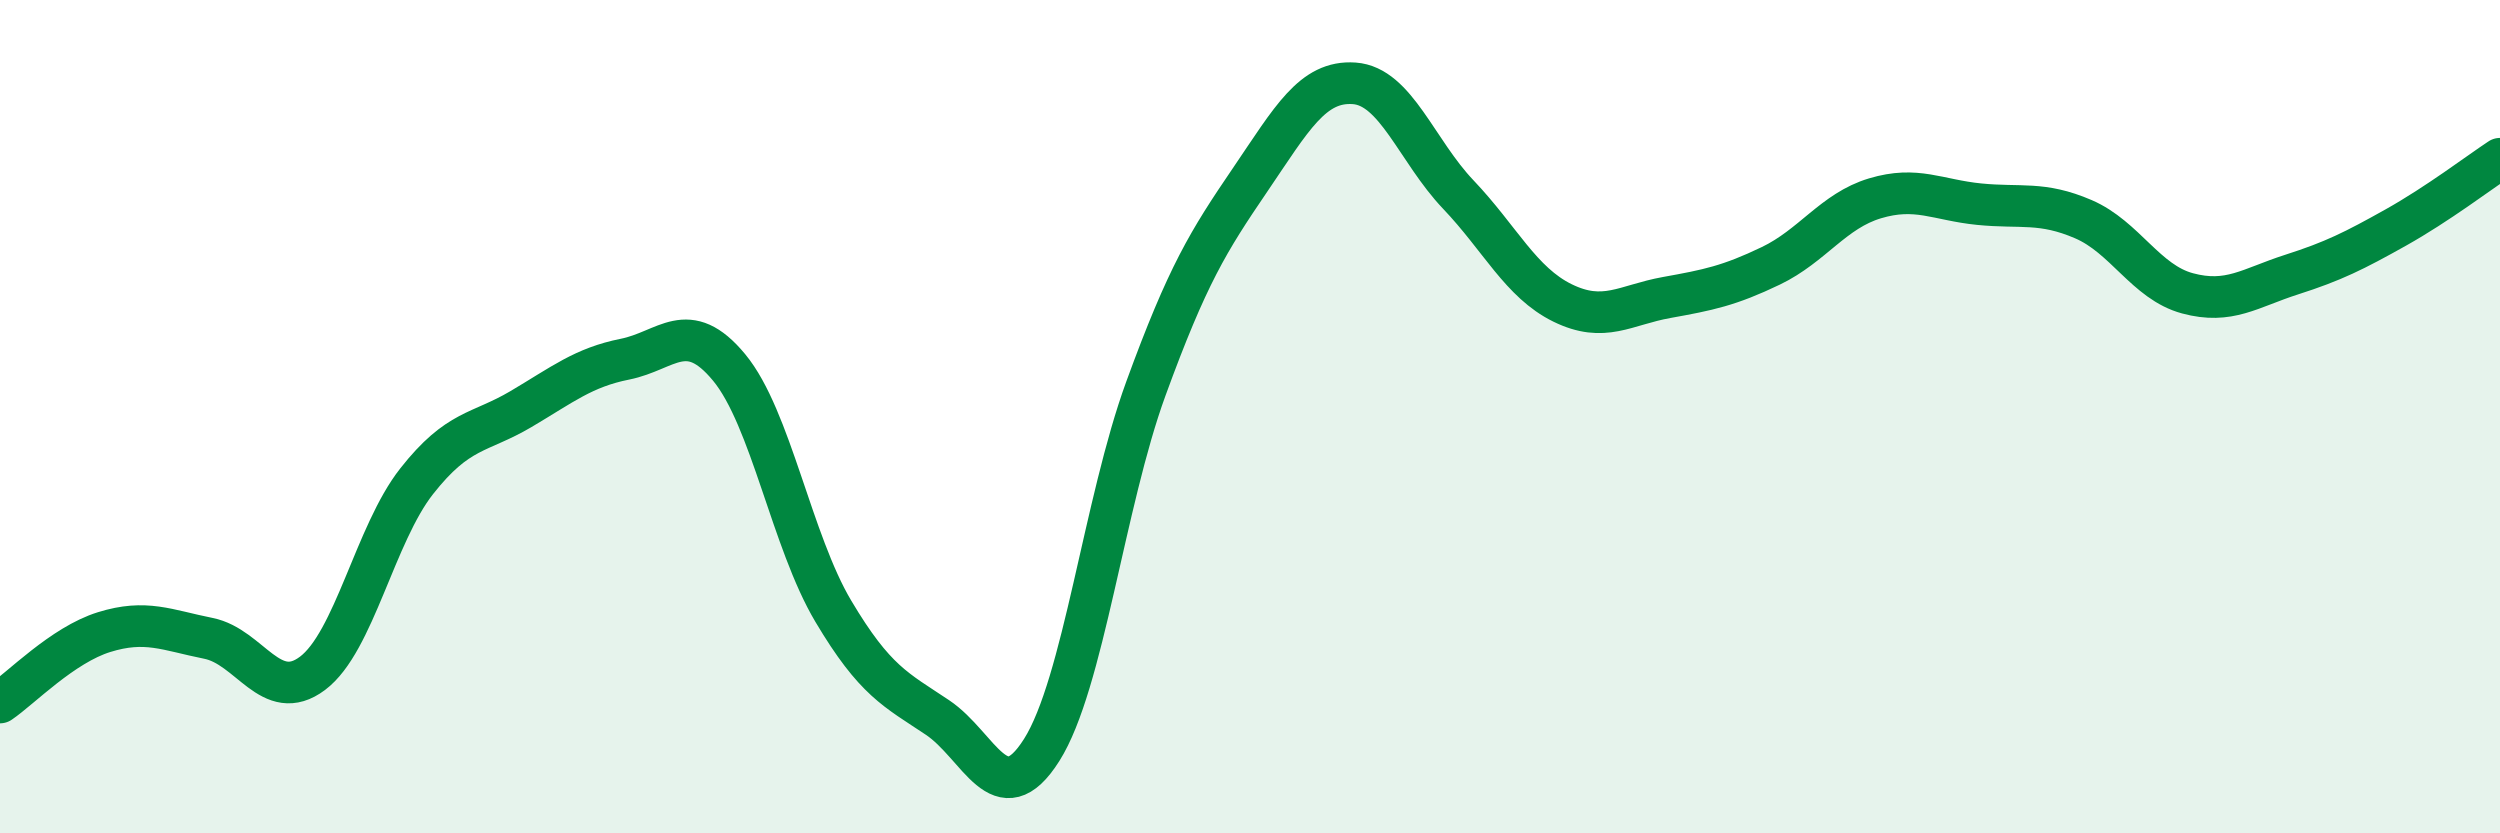
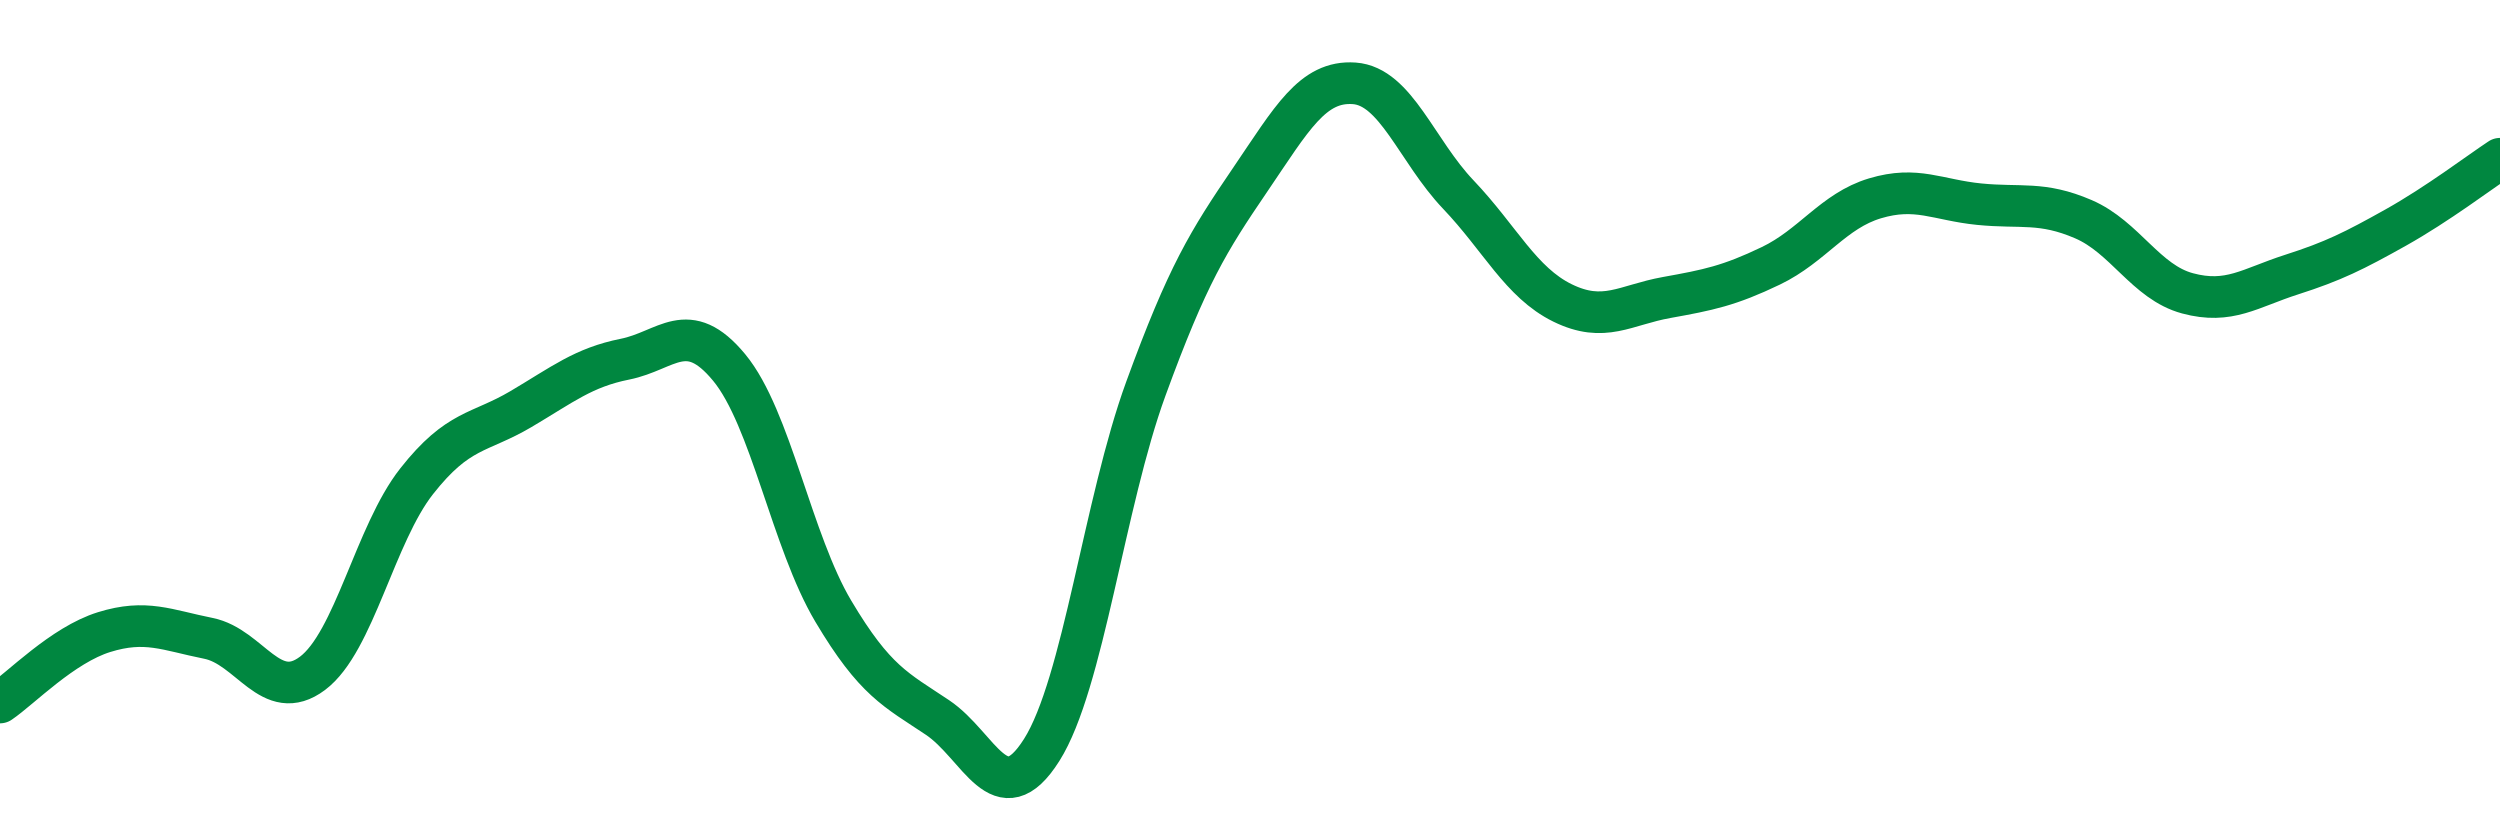
<svg xmlns="http://www.w3.org/2000/svg" width="60" height="20" viewBox="0 0 60 20">
-   <path d="M 0,16.86 C 0.5,16.52 1.5,15.48 2.5,15.17 C 3.5,14.86 4,15.12 5,15.32 C 6,15.52 6.5,16.91 7.5,16.16 C 8.5,15.41 9,12.82 10,11.55 C 11,10.28 11.5,10.41 12.5,9.82 C 13.5,9.23 14,8.82 15,8.62 C 16,8.42 16.5,7.61 17.5,8.82 C 18.5,10.03 19,12.99 20,14.67 C 21,16.35 21.5,16.55 22.5,17.22 C 23.5,17.89 24,19.58 25,18 C 26,16.42 26.5,12.07 27.5,9.33 C 28.5,6.59 29,5.79 30,4.32 C 31,2.85 31.5,1.93 32.5,2 C 33.5,2.07 34,3.62 35,4.67 C 36,5.72 36.5,6.78 37.5,7.27 C 38.5,7.76 39,7.32 40,7.14 C 41,6.96 41.5,6.86 42.5,6.38 C 43.5,5.9 44,5.06 45,4.76 C 46,4.46 46.5,4.8 47.5,4.9 C 48.5,5 49,4.83 50,5.26 C 51,5.69 51.5,6.77 52.5,7.04 C 53.5,7.31 54,6.91 55,6.59 C 56,6.27 56.5,6.02 57.5,5.46 C 58.5,4.9 59.5,4.14 60,3.81L60 20L0 20Z" fill="#008740" opacity="0.1" stroke-linecap="round" stroke-linejoin="round" />
  <path d="M 0,16.86 C 0.5,16.52 1.5,15.48 2.5,15.17 C 3.5,14.86 4,15.12 5,15.32 C 6,15.52 6.5,16.91 7.5,16.16 C 8.5,15.41 9,12.82 10,11.55 C 11,10.28 11.5,10.41 12.5,9.82 C 13.5,9.23 14,8.82 15,8.62 C 16,8.42 16.5,7.61 17.5,8.82 C 18.5,10.03 19,12.99 20,14.67 C 21,16.35 21.5,16.55 22.5,17.22 C 23.5,17.89 24,19.58 25,18 C 26,16.42 26.5,12.07 27.5,9.33 C 28.5,6.59 29,5.79 30,4.32 C 31,2.85 31.5,1.93 32.5,2 C 33.5,2.07 34,3.62 35,4.67 C 36,5.72 36.5,6.78 37.5,7.27 C 38.5,7.76 39,7.32 40,7.14 C 41,6.96 41.5,6.86 42.5,6.38 C 43.5,5.9 44,5.06 45,4.76 C 46,4.46 46.5,4.8 47.5,4.9 C 48.5,5 49,4.83 50,5.26 C 51,5.69 51.5,6.77 52.5,7.04 C 53.5,7.31 54,6.91 55,6.59 C 56,6.27 56.5,6.02 57.5,5.46 C 58.5,4.9 59.5,4.14 60,3.81" stroke="#008740" stroke-width="1" fill="none" stroke-linecap="round" stroke-linejoin="round" />
</svg>